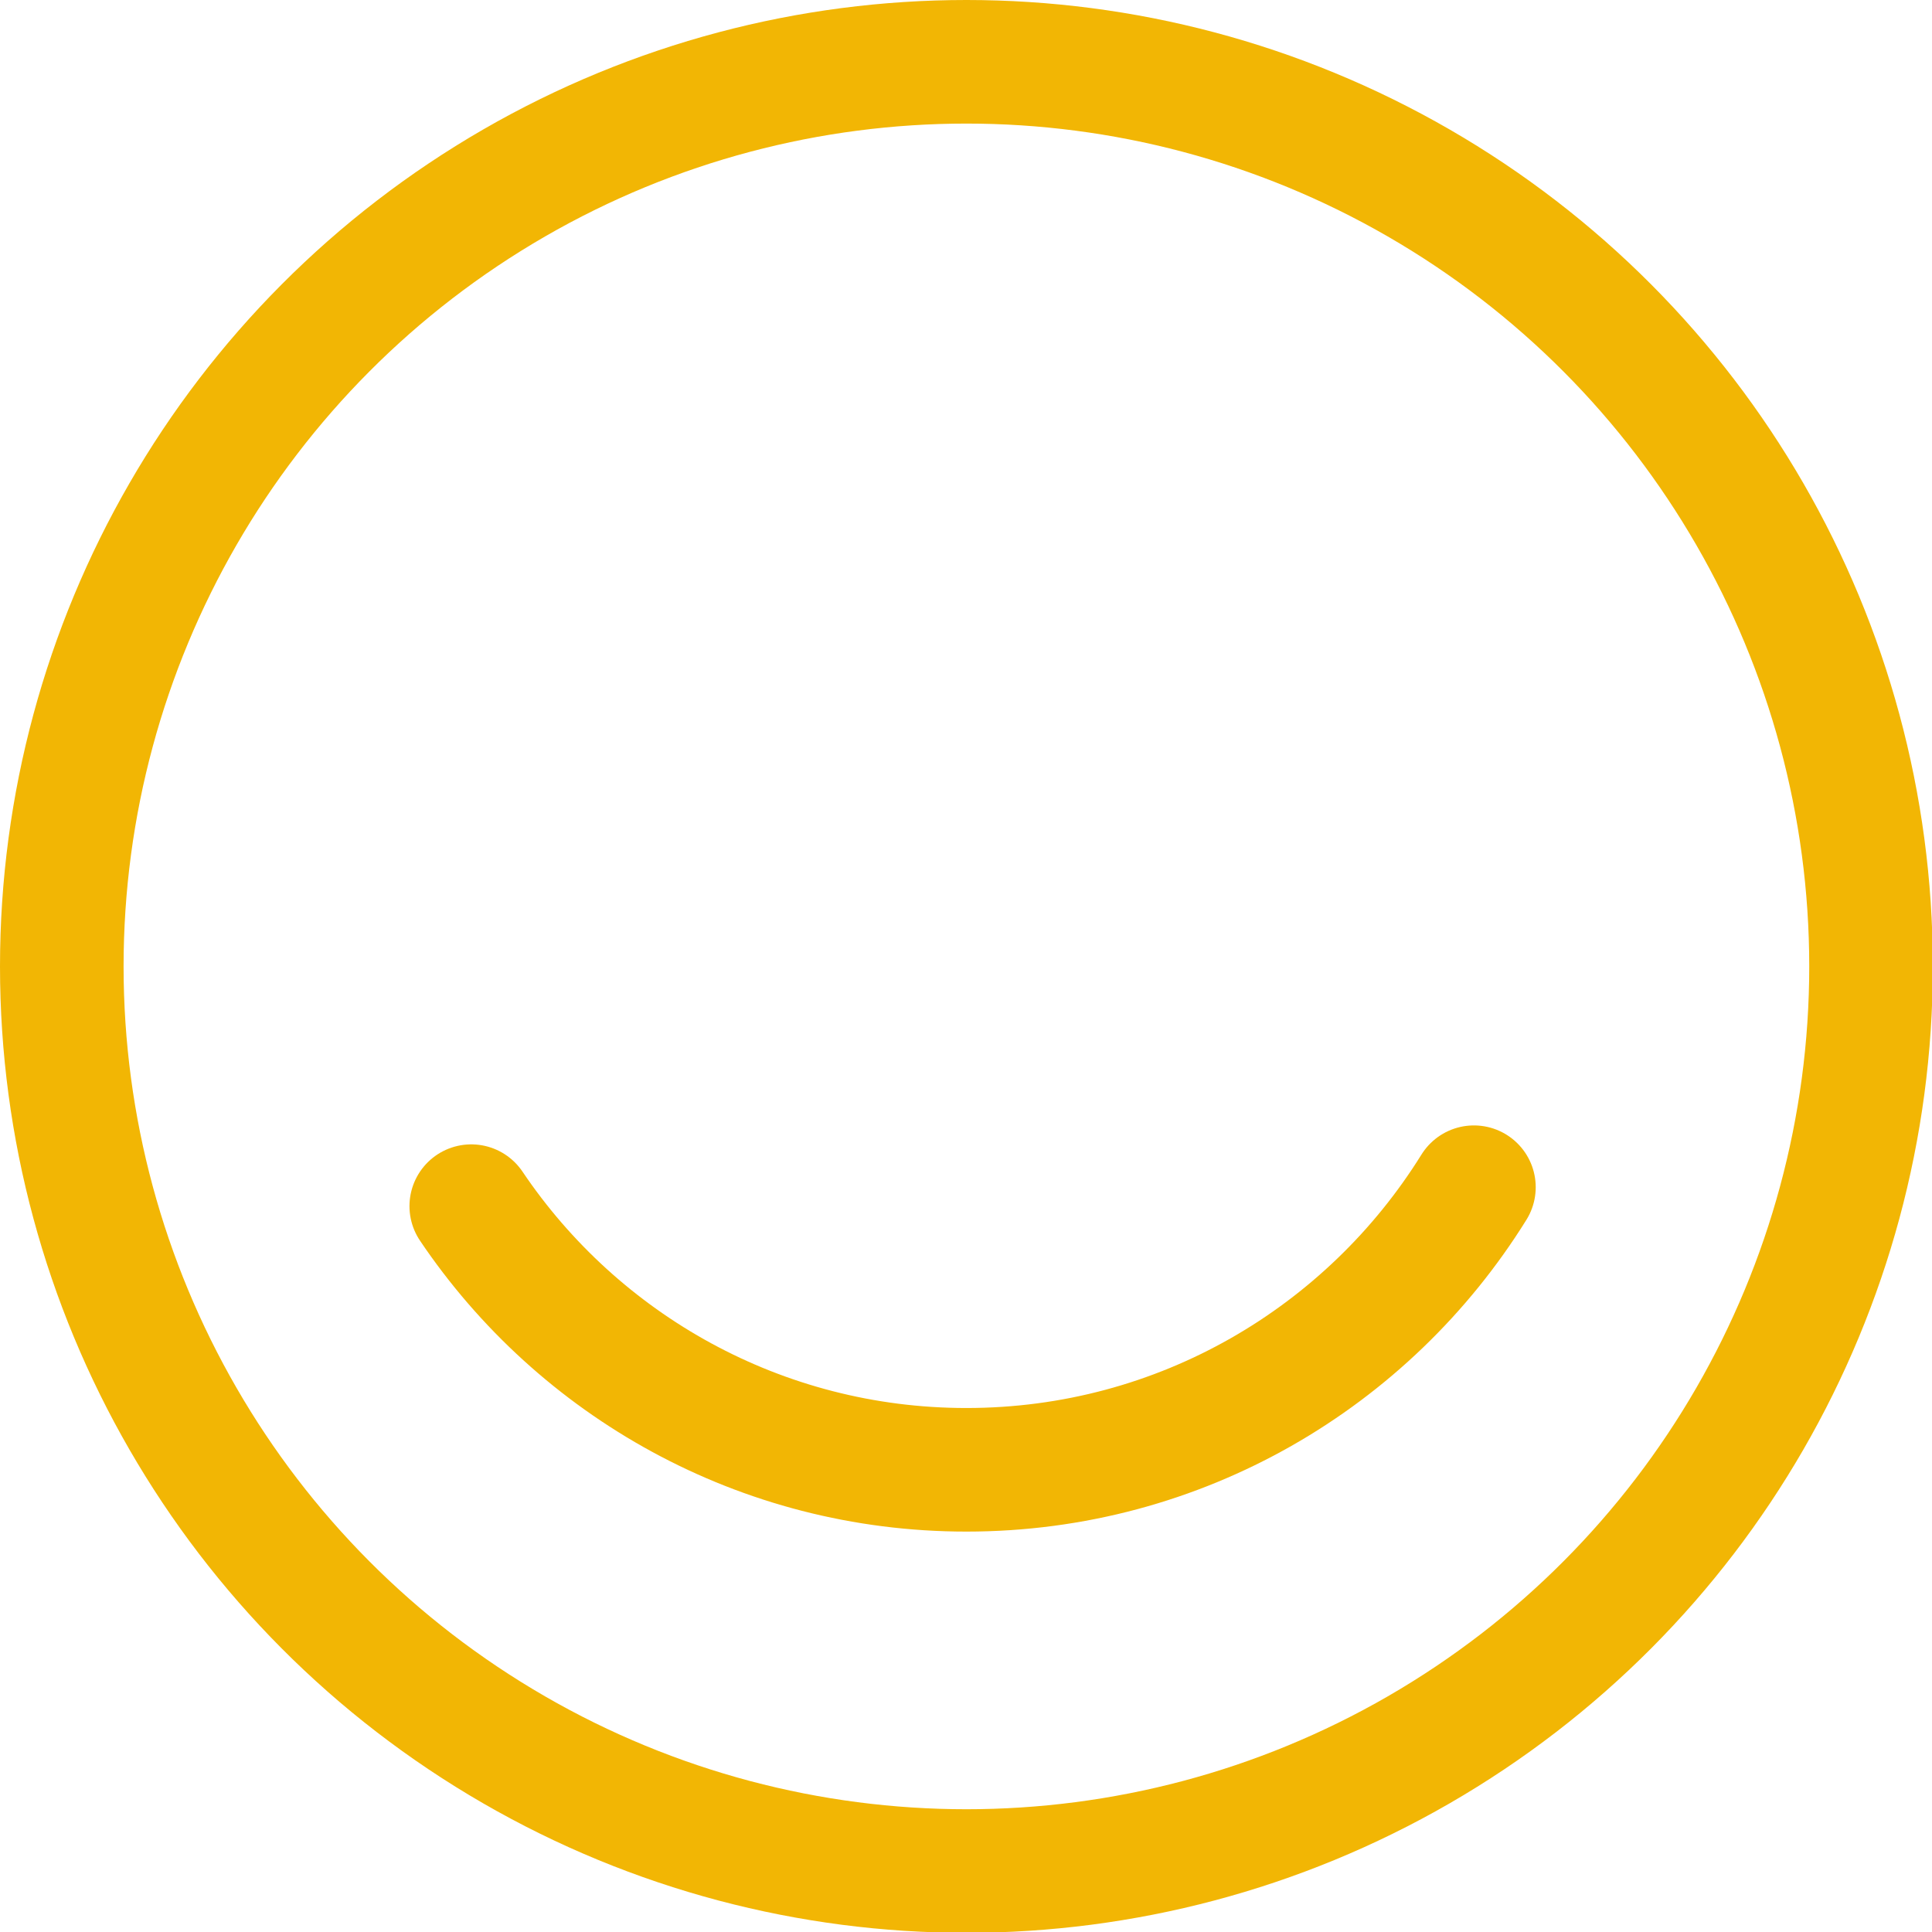
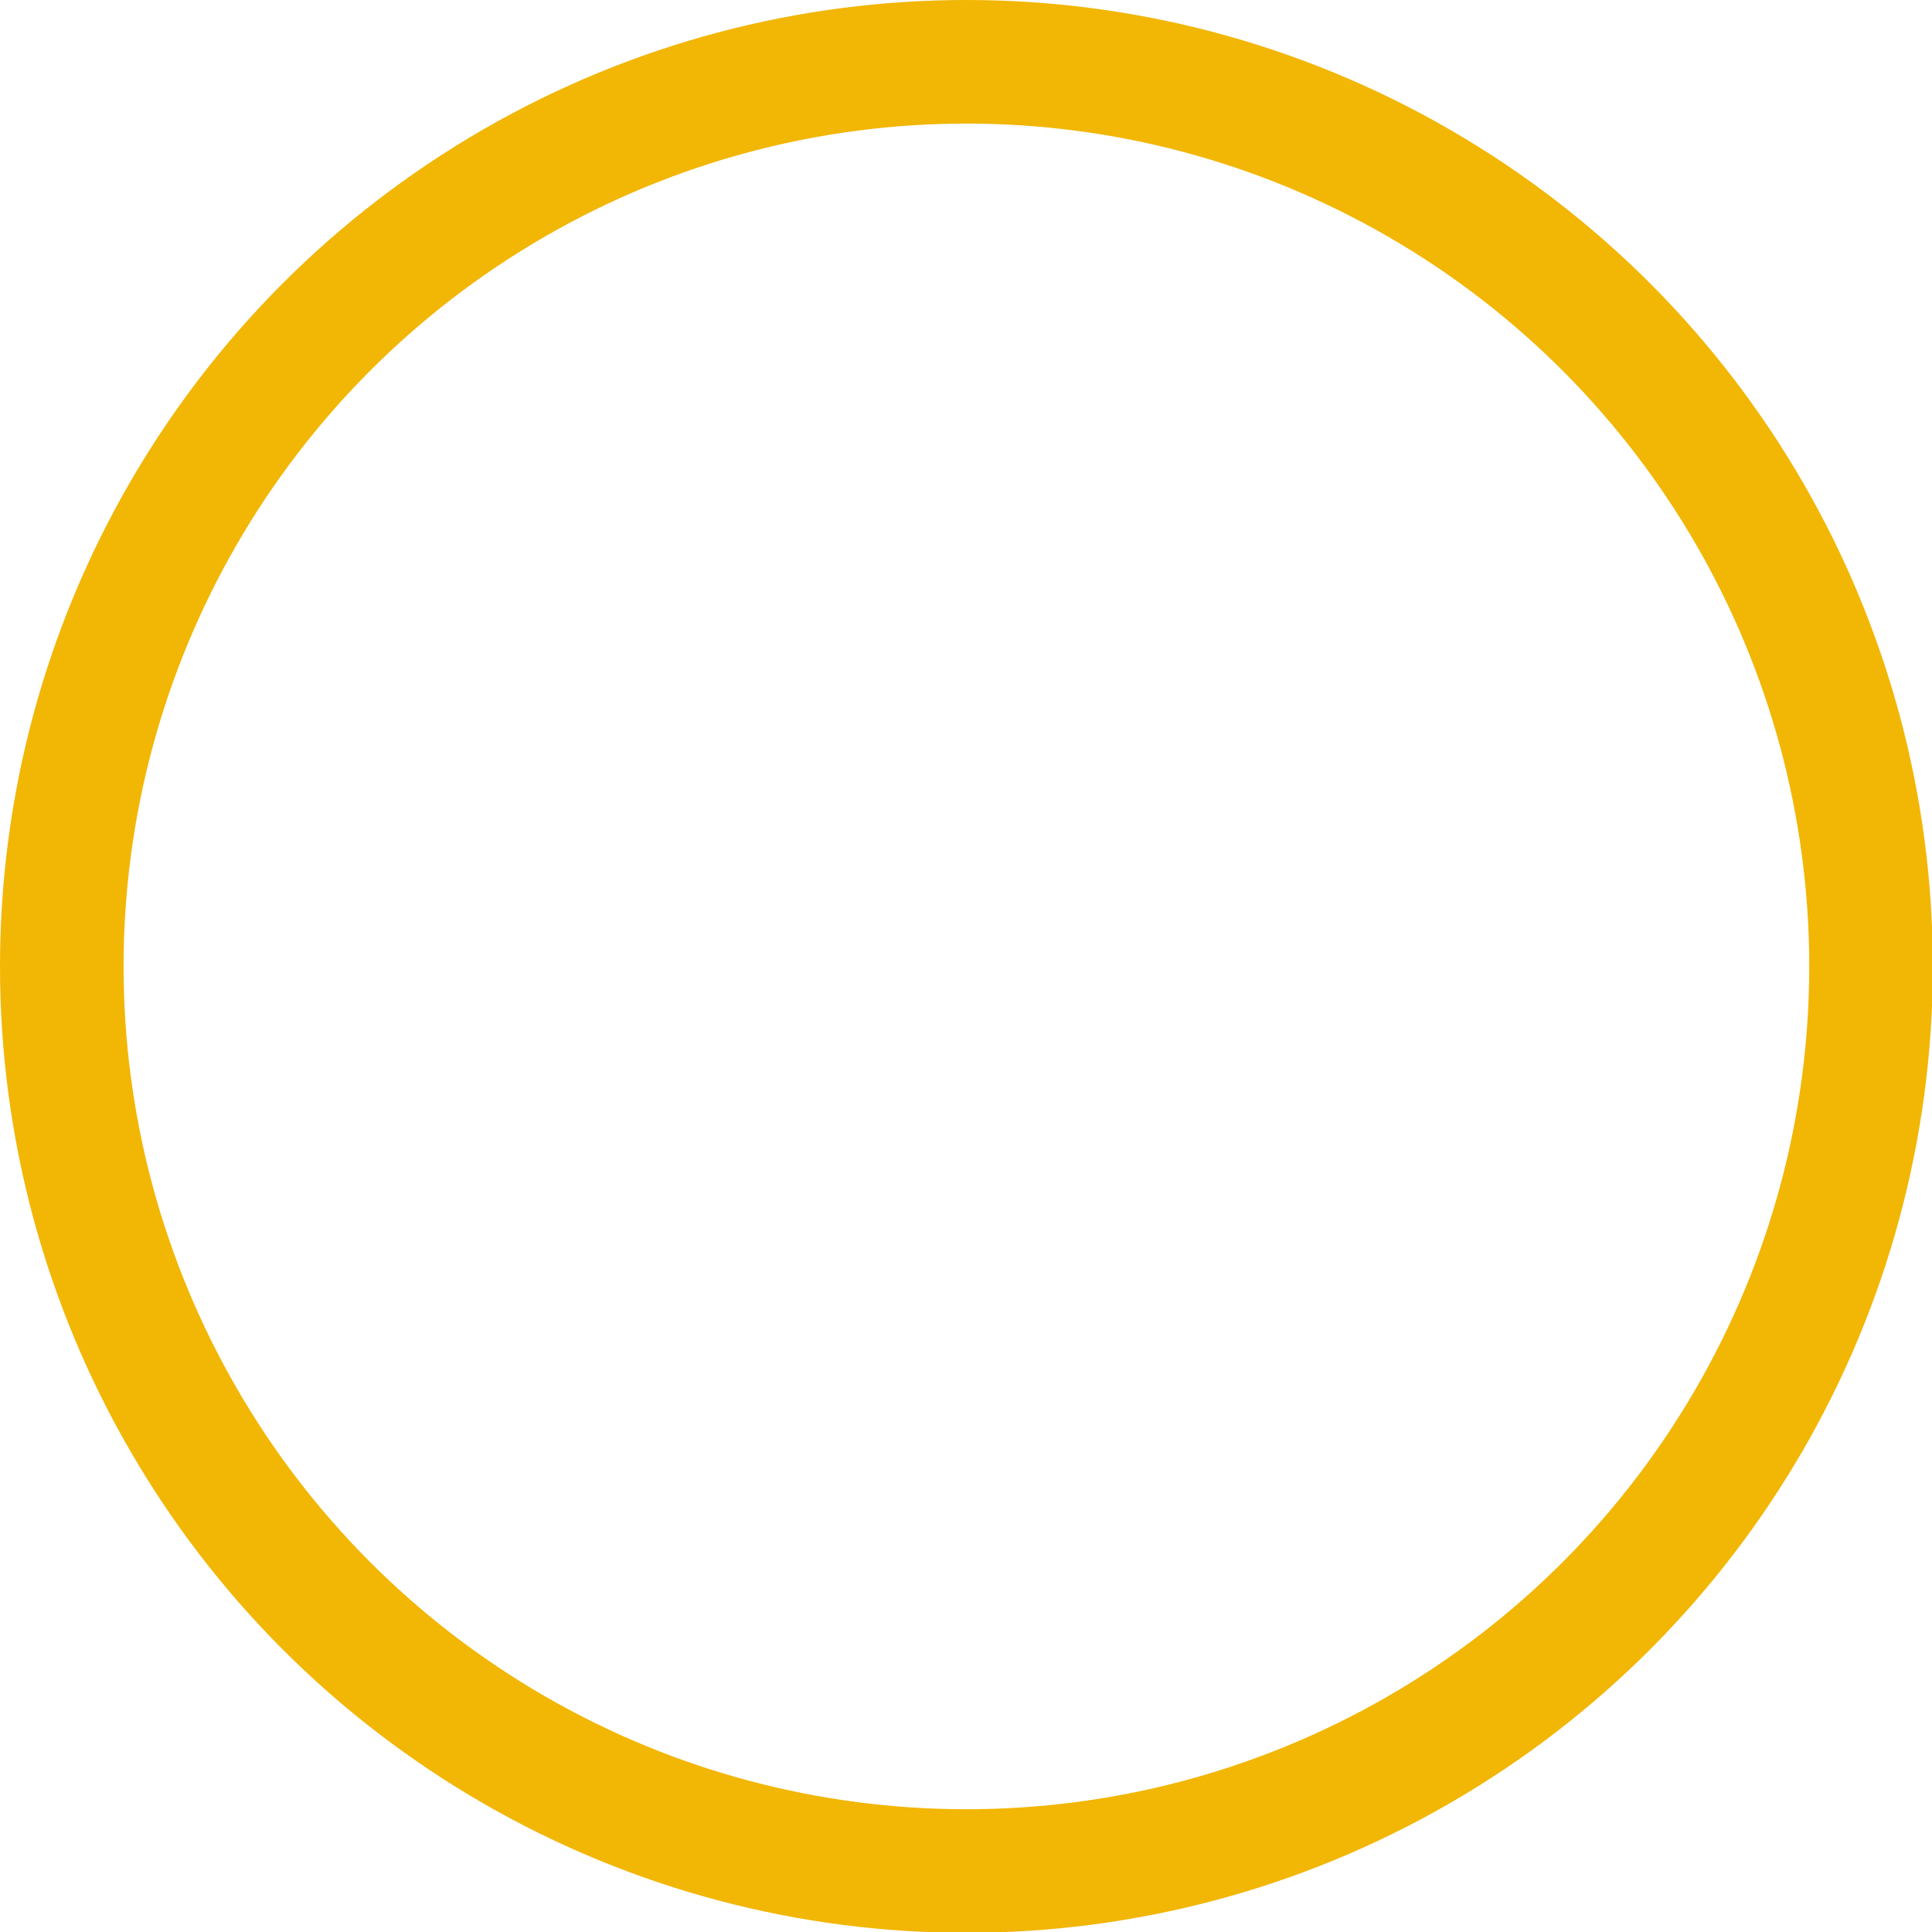
<svg xmlns="http://www.w3.org/2000/svg" version="1.1" id="Layer_1" x="0px" y="0px" viewBox="0 0 234.5 234.5" enable-background="new 0 0 234.5 234.5" xml:space="preserve">
  <circle fill="none" stroke="#F2B604" stroke-width="15" stroke-linecap="round" stroke-linejoin="round" stroke-miterlimit="10" cx="117.3" cy="117.3" r="109.8" />
-   <path fill="none" stroke="#F2B604" stroke-width="15" stroke-linecap="round" stroke-linejoin="round" stroke-miterlimit="10" d="  M178.9,144.1c-12.8,20.6-35.6,34.3-61.6,34.3c-25,0-47.1-12.7-60.1-32" />
</svg>